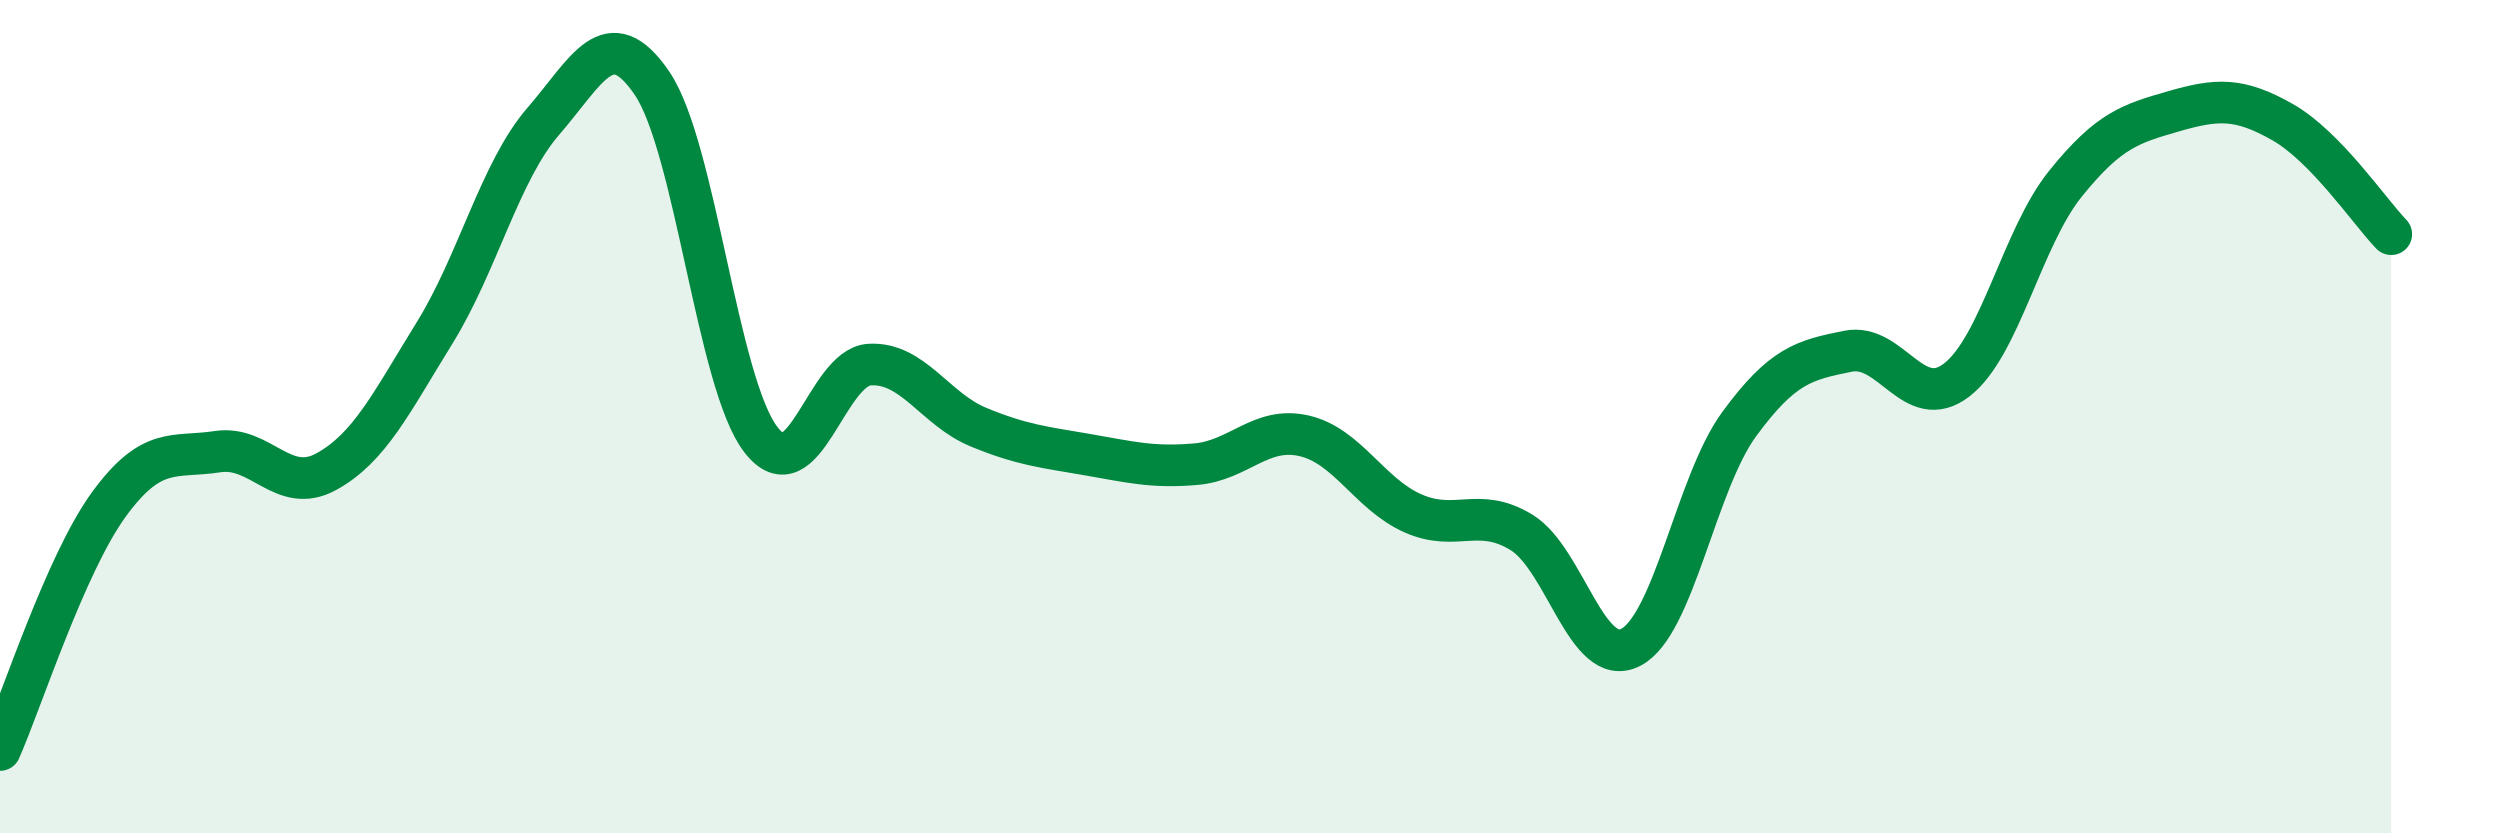
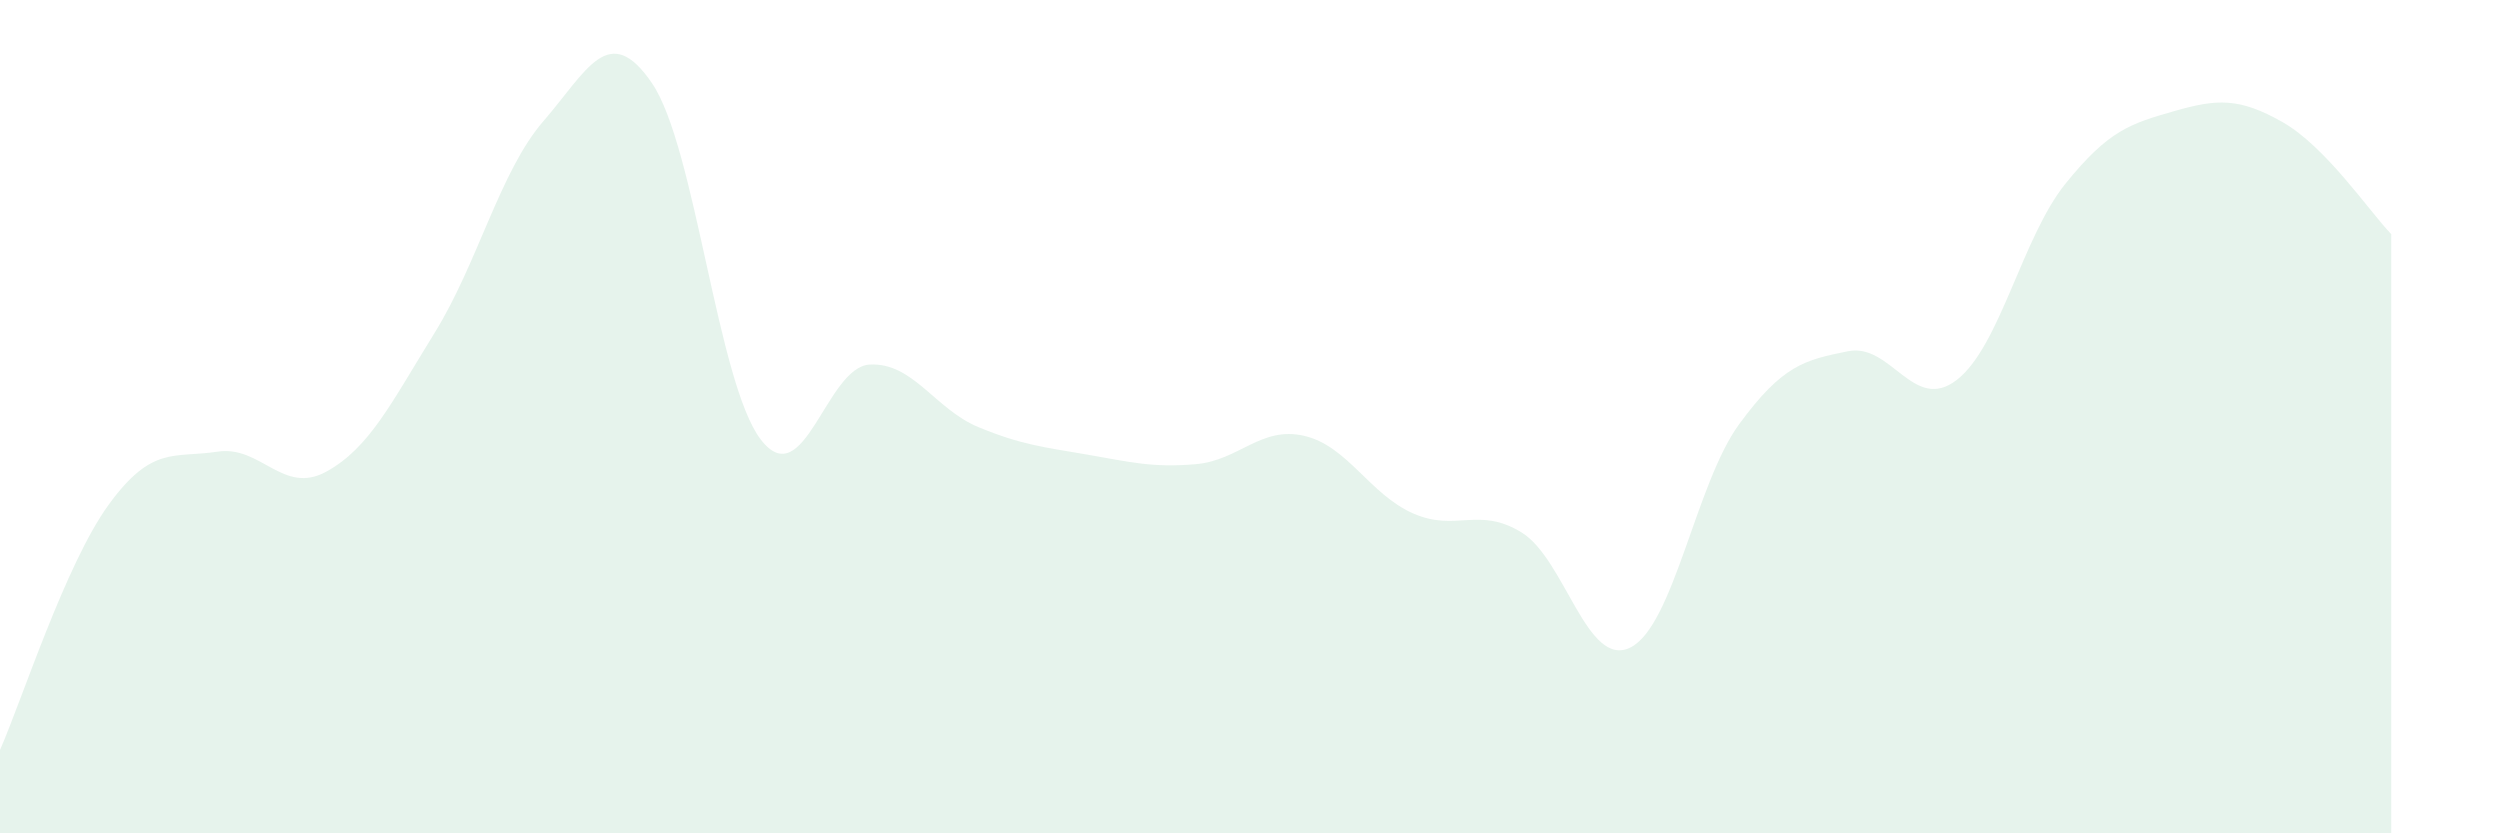
<svg xmlns="http://www.w3.org/2000/svg" width="60" height="20" viewBox="0 0 60 20">
  <path d="M 0,18 C 0.52,16.82 1.57,13.54 2.61,12.11 C 3.65,10.68 4.18,11 5.22,10.84 C 6.26,10.68 6.79,11.89 7.83,11.32 C 8.87,10.75 9.39,9.67 10.43,7.99 C 11.47,6.31 12,4.11 13.04,2.91 C 14.08,1.71 14.61,0.47 15.65,2 C 16.69,3.53 17.22,9.2 18.26,10.55 C 19.3,11.9 19.83,8.81 20.87,8.75 C 21.91,8.69 22.44,9.82 23.48,10.25 C 24.52,10.68 25.05,10.73 26.09,10.91 C 27.13,11.09 27.66,11.23 28.7,11.14 C 29.74,11.05 30.26,10.22 31.3,10.46 C 32.34,10.7 32.87,11.86 33.91,12.32 C 34.95,12.78 35.48,12.14 36.52,12.78 C 37.56,13.42 38.09,16.06 39.13,15.54 C 40.17,15.02 40.7,11.6 41.74,10.18 C 42.78,8.76 43.31,8.64 44.35,8.43 C 45.39,8.22 45.92,9.92 46.96,9.12 C 48,8.32 48.53,5.7 49.57,4.41 C 50.61,3.12 51.13,2.97 52.17,2.67 C 53.21,2.37 53.74,2.34 54.78,2.93 C 55.82,3.52 56.87,5.08 57.39,5.62L57.39 20L0 20Z" fill="#008740" opacity="0.1" stroke-linecap="round" stroke-linejoin="round" />
-   <path d="M 0,18 C 0.52,16.82 1.57,13.54 2.61,12.11 C 3.65,10.68 4.18,11 5.22,10.84 C 6.26,10.68 6.79,11.89 7.83,11.32 C 8.87,10.75 9.39,9.67 10.43,7.99 C 11.47,6.31 12,4.11 13.04,2.91 C 14.08,1.71 14.61,0.47 15.65,2 C 16.69,3.53 17.22,9.2 18.26,10.55 C 19.3,11.9 19.83,8.81 20.87,8.75 C 21.91,8.69 22.44,9.82 23.48,10.25 C 24.52,10.68 25.05,10.73 26.09,10.91 C 27.13,11.09 27.66,11.23 28.7,11.14 C 29.74,11.05 30.26,10.22 31.3,10.46 C 32.34,10.7 32.87,11.86 33.91,12.32 C 34.95,12.78 35.48,12.14 36.52,12.78 C 37.56,13.42 38.09,16.06 39.13,15.54 C 40.17,15.02 40.7,11.6 41.74,10.18 C 42.78,8.76 43.31,8.64 44.35,8.43 C 45.39,8.22 45.92,9.92 46.96,9.12 C 48,8.32 48.53,5.7 49.57,4.41 C 50.61,3.12 51.13,2.97 52.17,2.67 C 53.21,2.37 53.74,2.34 54.78,2.93 C 55.82,3.52 56.87,5.08 57.39,5.62" stroke="#008740" stroke-width="1" fill="none" stroke-linecap="round" stroke-linejoin="round" />
</svg>